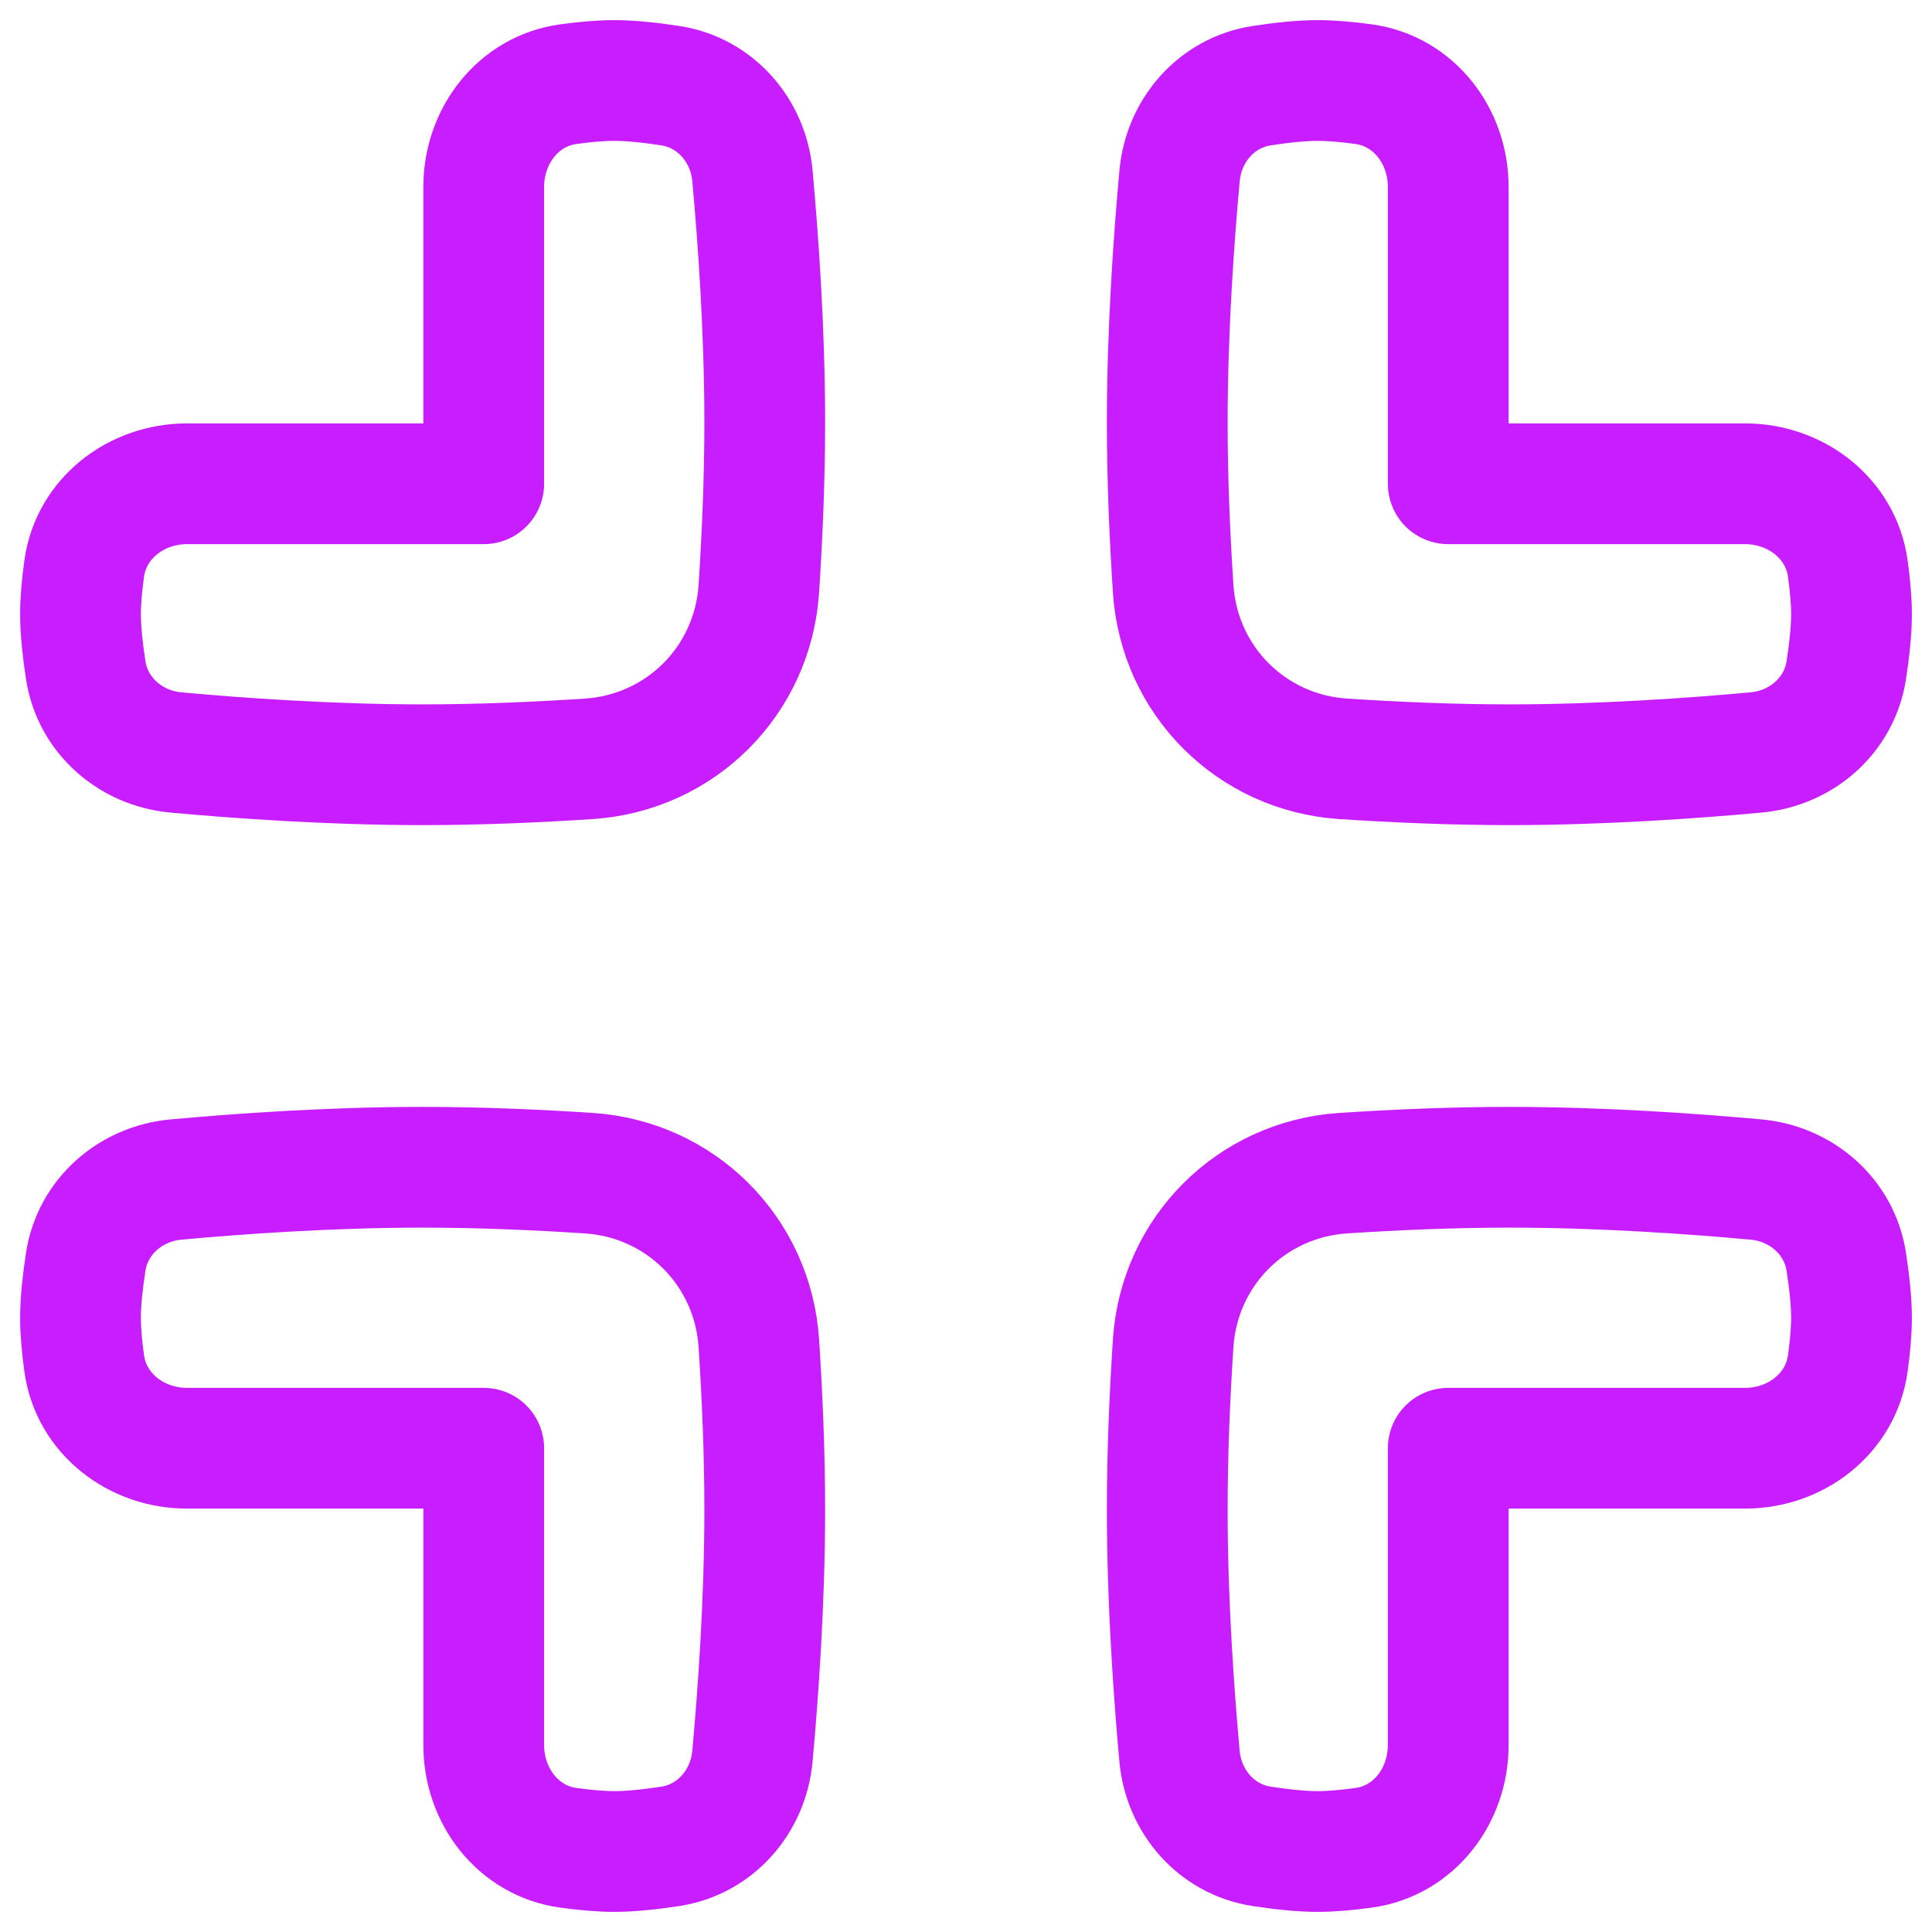
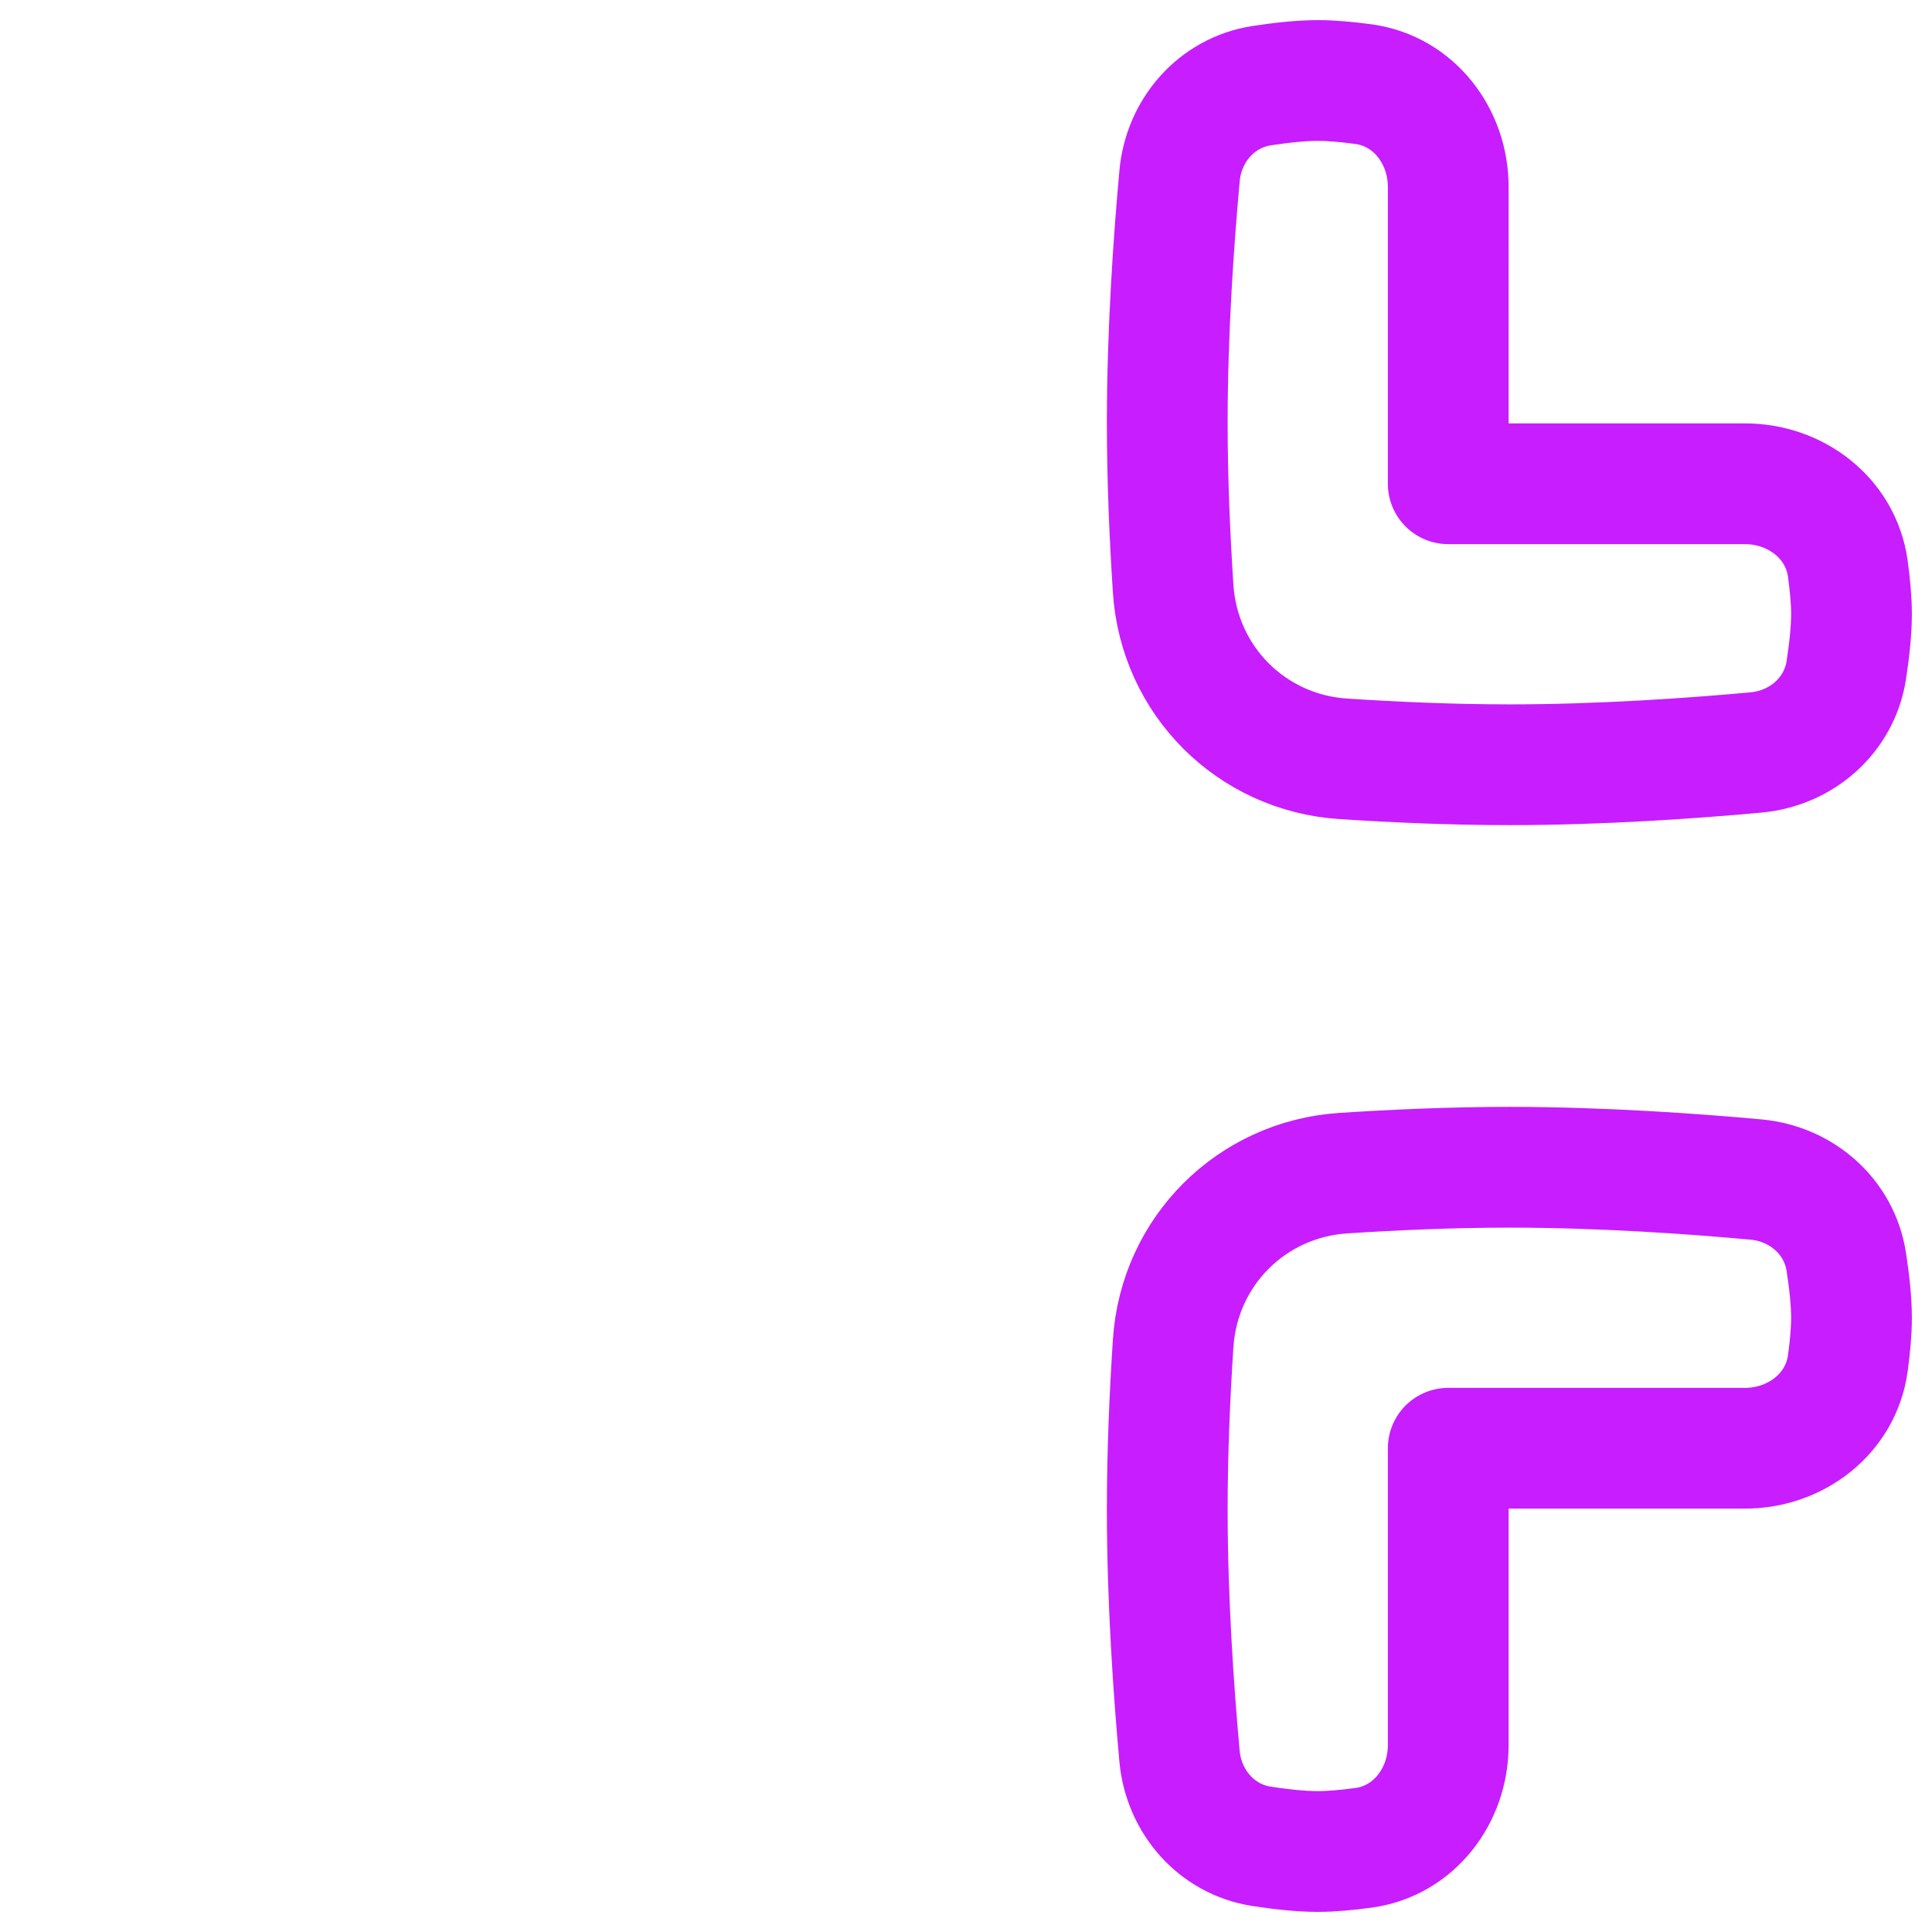
<svg xmlns="http://www.w3.org/2000/svg" fill="none" viewBox="0 0 48 48" id="Exit-Full-Screen--Streamline-Plump-Neon">
  <desc>
    Exit Full Screen Streamline Icon: https://streamlinehq.com
  </desc>
  <g id="exit-full-screen">
    <path id="Vector" fill-rule="evenodd" stroke="#c71dff" stroke-linecap="round" stroke-linejoin="round" d="M29.147 14.629c0.151 2.282 1.942 4.073 4.224 4.224C34.624 18.935 36.062 19 37.5 19c2.294 0 4.588 -0.164 6.127 -0.305 1.131 -0.103 2.069 -0.92 2.243 -2.042 0.074 -0.481 0.13 -0.98 0.13 -1.394 0 -0.34 -0.037 -0.737 -0.092 -1.133 -0.172 -1.25 -1.293 -2.107 -2.555 -2.107h-7.372V4.642c0 -1.26 -0.854 -2.38 -2.102 -2.551C33.483 2.037 33.085 2 32.741 2c-0.419 0 -0.919 0.055 -1.398 0.129 -1.12 0.173 -1.934 1.11 -2.037 2.239C29.165 5.908 29 8.204 29 10.5c0 1.438 0.065 2.876 0.147 4.129Z" clip-rule="evenodd" stroke-width="3" />
-     <path id="Vector_2" fill-rule="evenodd" stroke="#c71dff" stroke-linecap="round" stroke-linejoin="round" d="M18.853 14.629c-0.151 2.282 -1.942 4.073 -4.224 4.224C13.376 18.935 11.938 19 10.5 19c-2.294 0 -4.588 -0.164 -6.127 -0.305 -1.131 -0.103 -2.069 -0.92 -2.243 -2.042C2.056 16.172 2 15.674 2 15.259c0 -0.34 0.037 -0.737 0.092 -1.133 0.172 -1.25 1.293 -2.107 2.555 -2.107h7.371V4.642c0 -1.26 0.854 -2.38 2.102 -2.551C14.517 2.037 14.915 2 15.259 2c0.419 0 0.919 0.055 1.398 0.129 1.12 0.173 1.934 1.11 2.037 2.239C18.835 5.908 19 8.204 19 10.5c0 1.438 -0.065 2.876 -0.147 4.129Z" clip-rule="evenodd" stroke-width="3" />
-     <path id="Vector_3" fill-rule="evenodd" stroke="#c71dff" stroke-linecap="round" stroke-linejoin="round" d="M18.853 33.371c-0.151 -2.282 -1.942 -4.073 -4.224 -4.224C13.376 29.065 11.938 29 10.5 29c-2.294 0 -4.588 0.164 -6.127 0.305 -1.131 0.103 -2.069 0.92 -2.243 2.042C2.056 31.828 2 32.327 2 32.741c0 0.34 0.037 0.737 0.092 1.133 0.172 1.25 1.293 2.107 2.555 2.107h7.371v7.376c0 1.26 0.854 2.38 2.102 2.551 0.397 0.054 0.795 0.092 1.139 0.092 0.419 0 0.919 -0.055 1.398 -0.129 1.12 -0.173 1.934 -1.11 2.037 -2.239C18.835 42.092 19 39.796 19 37.5c0 -1.438 -0.065 -2.876 -0.147 -4.129Z" clip-rule="evenodd" stroke-width="3" />
    <path id="Vector_4" fill-rule="evenodd" stroke="#c71dff" stroke-linecap="round" stroke-linejoin="round" d="M29.147 33.371c0.151 -2.282 1.942 -4.073 4.224 -4.224C34.624 29.065 36.062 29 37.5 29c2.294 0 4.588 0.164 6.127 0.305 1.131 0.103 2.069 0.92 2.243 2.042 0.074 0.481 0.13 0.98 0.13 1.394 0 0.34 -0.037 0.737 -0.092 1.133 -0.172 1.25 -1.293 2.107 -2.555 2.107h-7.372v7.376c0 1.26 -0.854 2.38 -2.102 2.551 -0.397 0.054 -0.795 0.092 -1.139 0.092 -0.419 0 -0.919 -0.055 -1.398 -0.129 -1.12 -0.173 -1.934 -1.11 -2.037 -2.239C29.165 42.092 29 39.796 29 37.5c0 -1.438 0.065 -2.876 0.147 -4.129Z" clip-rule="evenodd" stroke-width="3" />
  </g>
</svg>